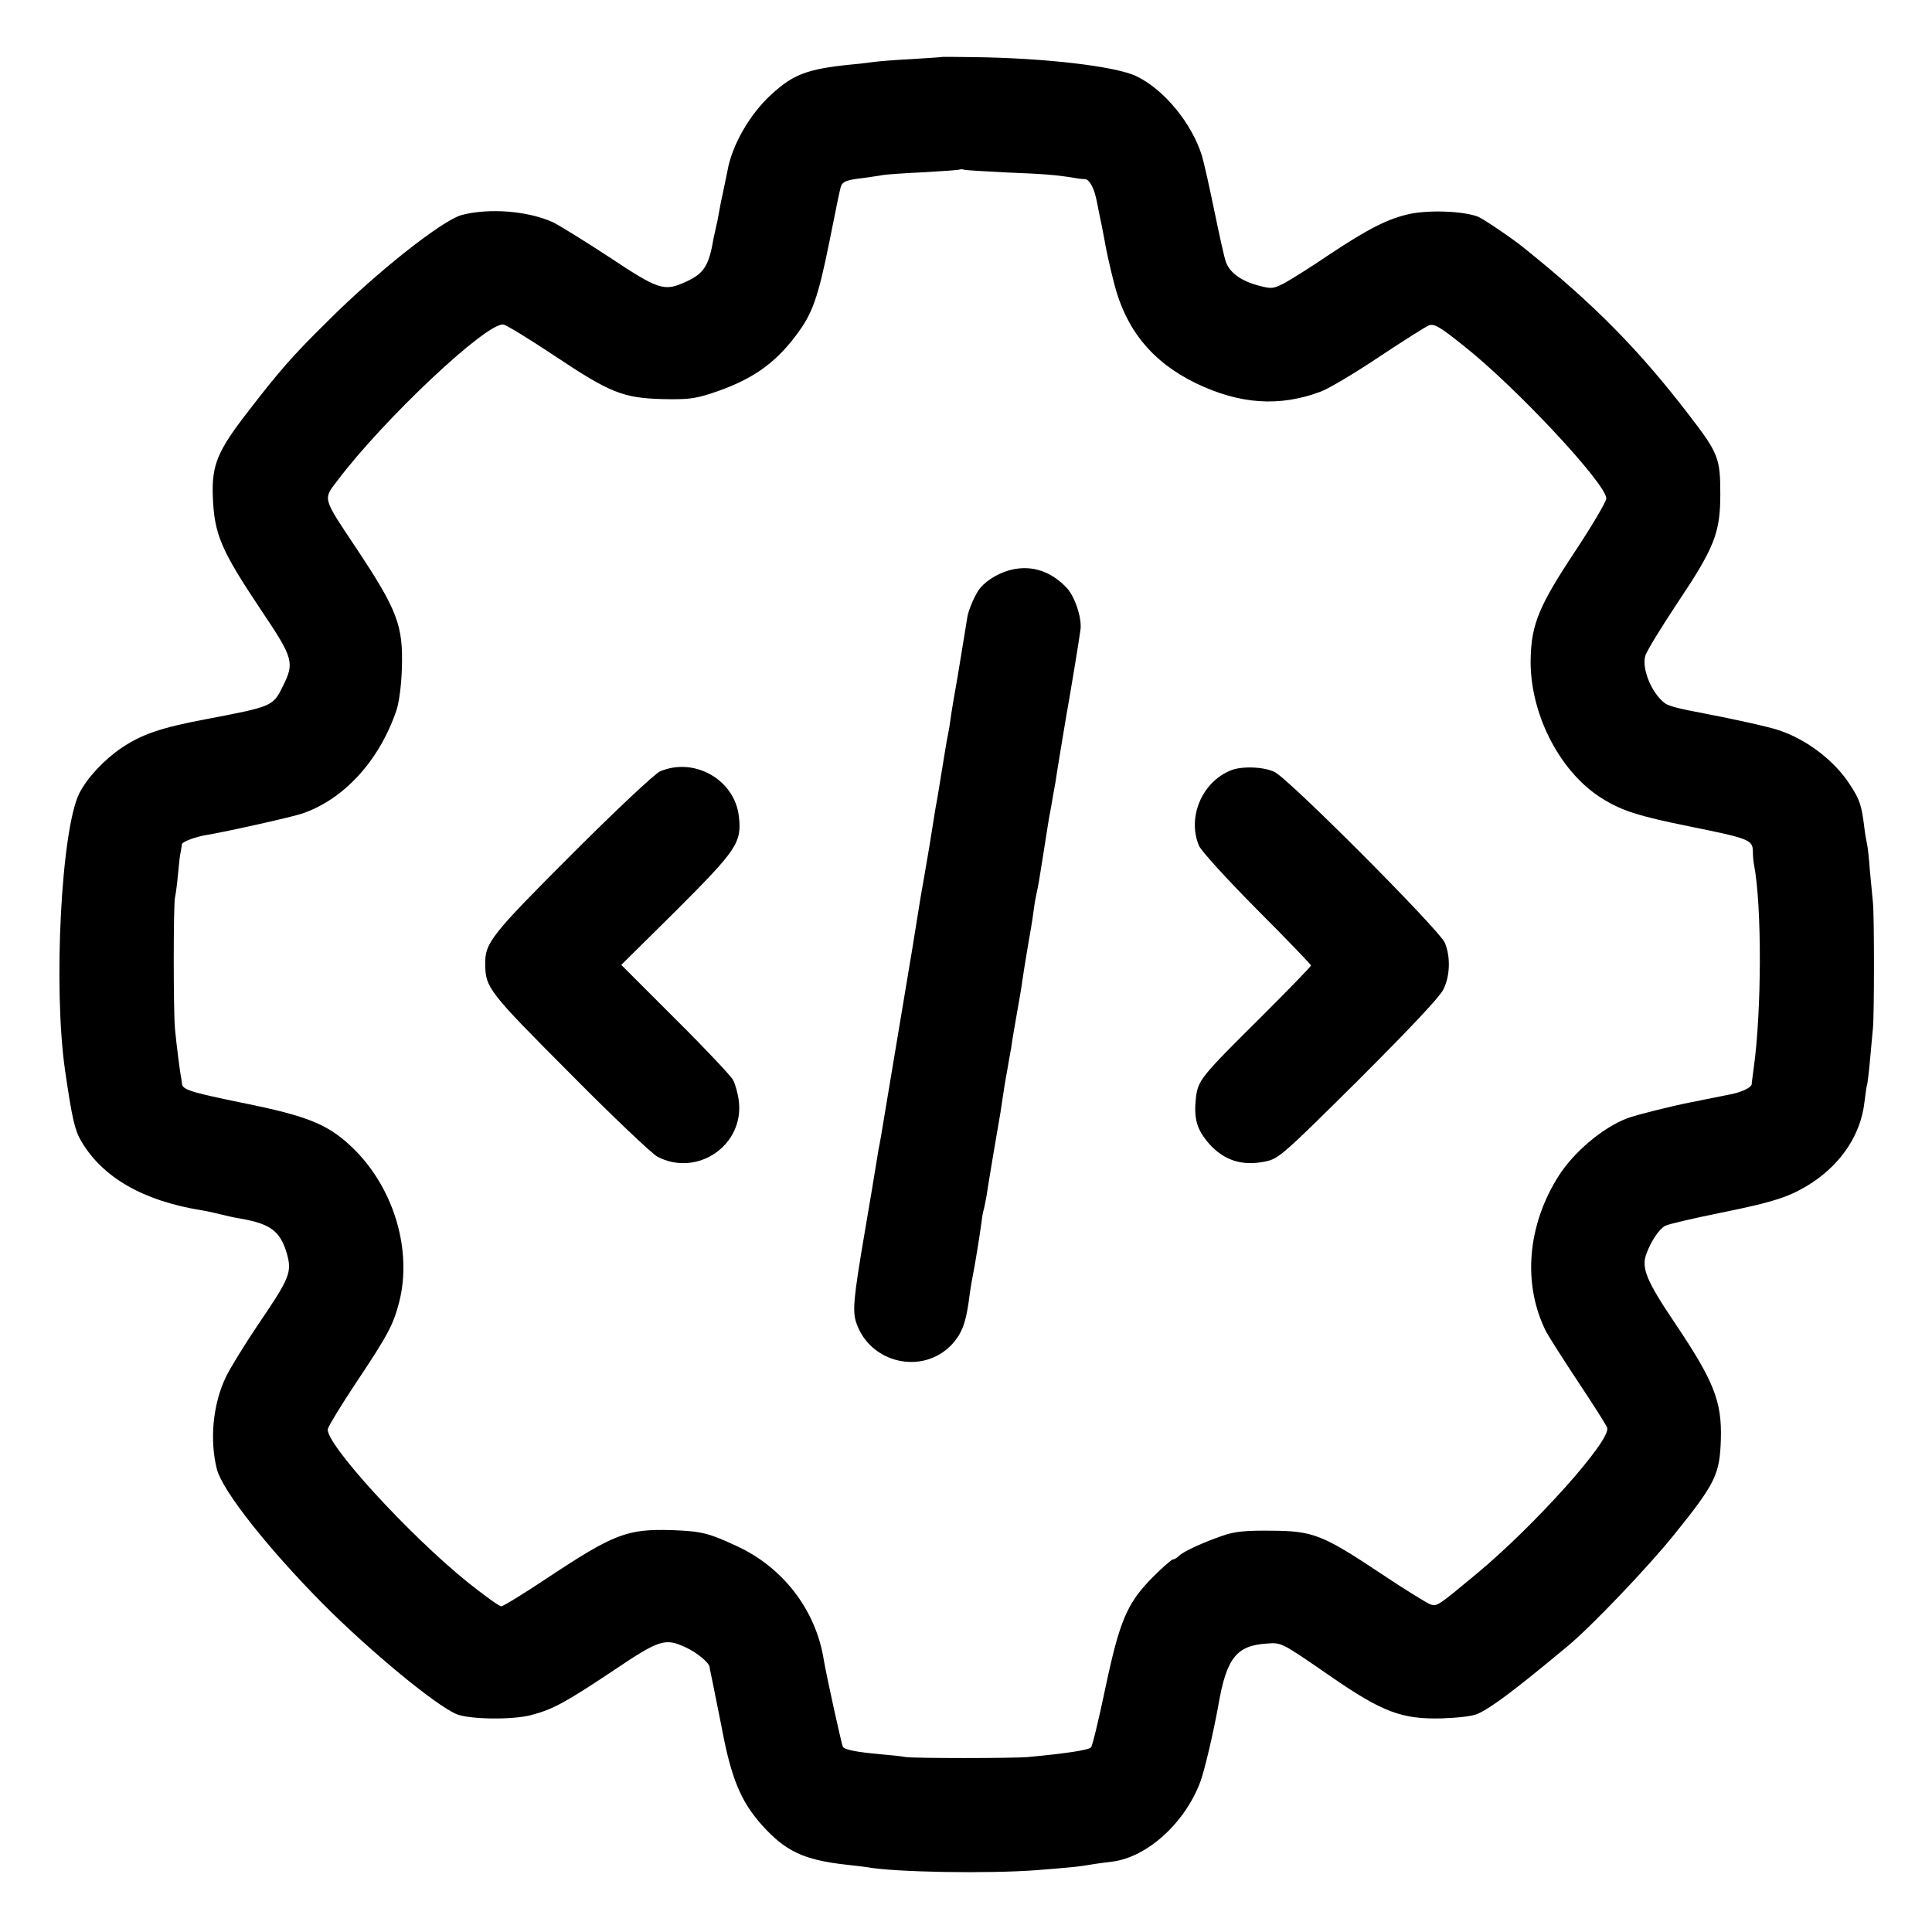
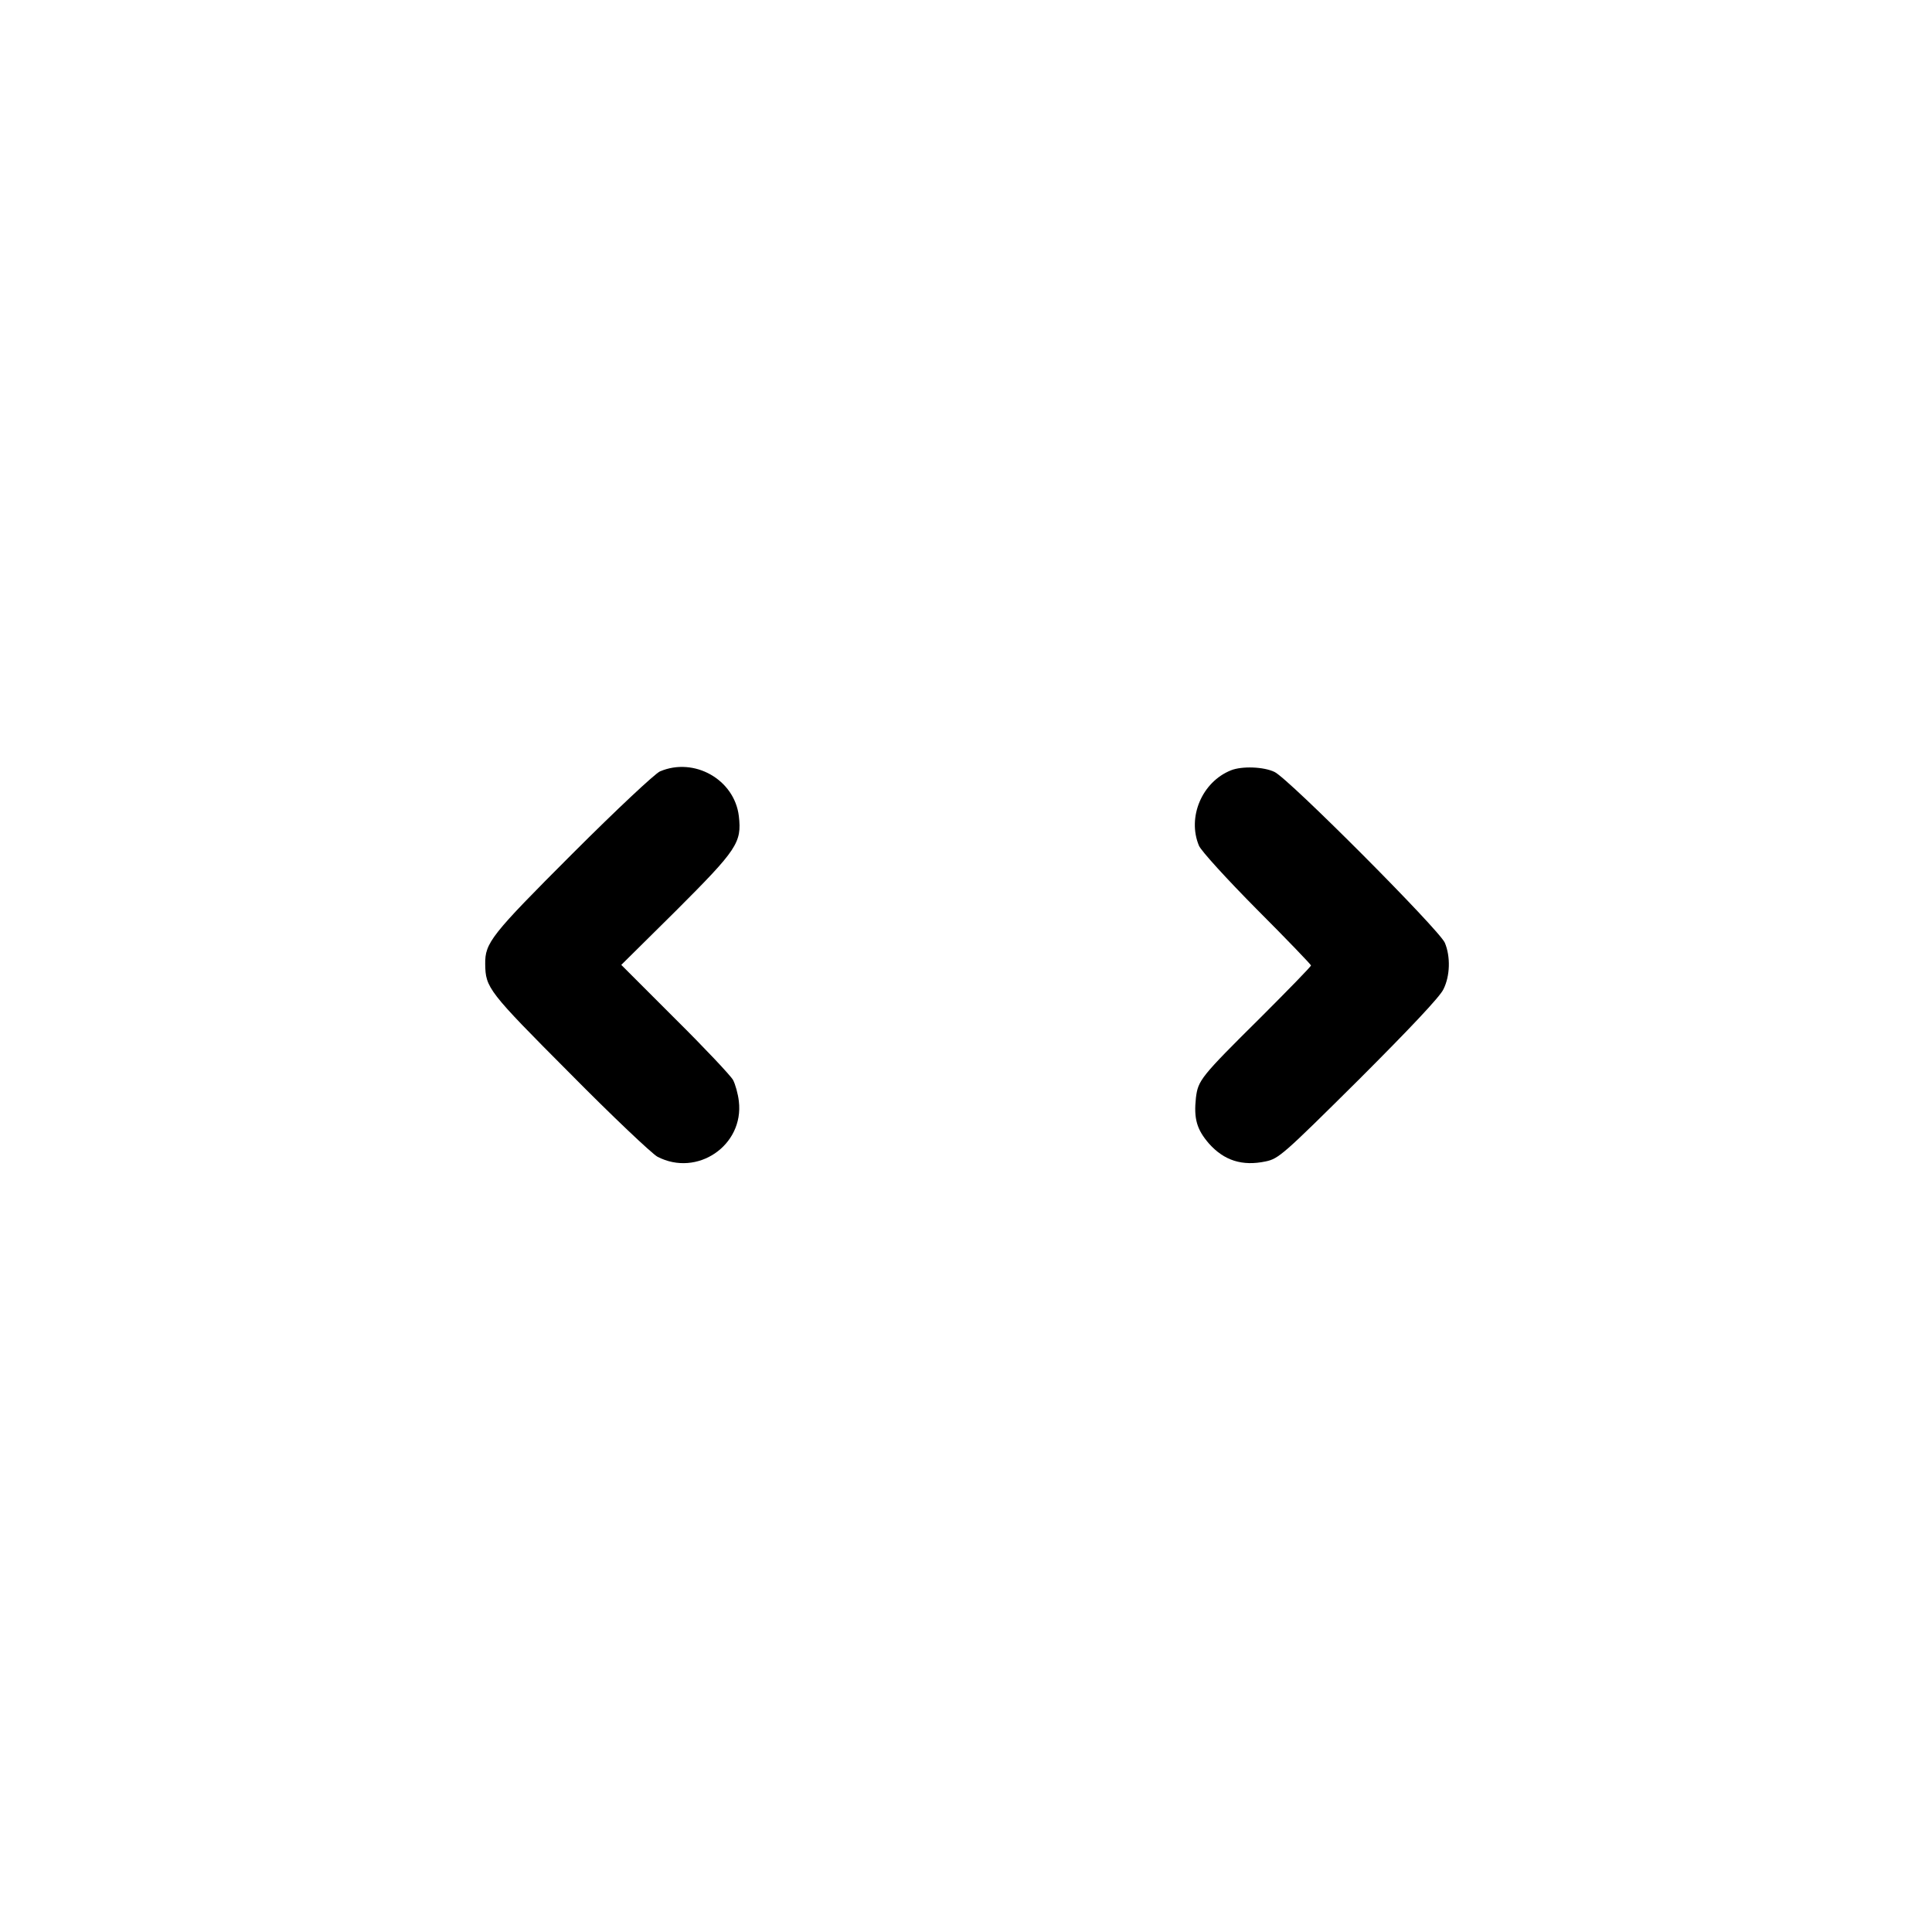
<svg xmlns="http://www.w3.org/2000/svg" version="1.0" width="700pt" height="700pt" viewBox="0 0 700 700" preserveAspectRatio="xMidYMid meet">
  <g transform="translate(0,700) scale(0.1,-0.1)" fill="#000000" stroke="none">
-     <path d="M3417 6794 c-1 -1 -51 -4 -112 -8 -60 -3 -121 -8 -135 -10 -14 -2 -53 -7 -88 -10 -157 -16 -207 -35 -287 -108 -79 -72 -144 -185 -160 -281 -4 -17 -10 -50 -15 -72 -5 -22 -12 -56 -15 -75 -3 -19 -8 -42 -10 -50 -2 -8 -6 -26 -9 -40 -17 -103 -35 -131 -101 -161 -78 -36 -98 -30 -277 89 -90 59 -181 115 -203 126 -91 42 -233 53 -332 27 -70 -19 -305 -204 -485 -384 -129 -127 -176 -181 -293 -333 -106 -137 -128 -189 -124 -301 5 -138 28 -194 178 -418 114 -170 119 -186 75 -273 -35 -71 -37 -72 -279 -118 -164 -31 -232 -55 -305 -104 -64 -44 -122 -106 -152 -163 -66 -129 -96 -706 -52 -1007 25 -172 35 -215 58 -254 77 -132 225 -217 436 -251 19 -3 51 -10 70 -15 19 -5 51 -12 70 -15 111 -19 146 -46 170 -129 18 -66 9 -88 -102 -251 -52 -77 -106 -165 -120 -195 -47 -99 -59 -228 -32 -334 21 -78 182 -283 384 -487 171 -172 411 -370 485 -400 48 -19 202 -21 270 -3 79 21 123 45 300 163 165 111 185 117 260 82 41 -19 84 -55 86 -71 1 -6 2 -13 3 -17 1 -5 6 -28 11 -53 5 -25 9 -47 10 -50 5 -25 16 -80 20 -100 34 -182 69 -267 145 -352 85 -95 152 -127 305 -144 28 -3 61 -7 75 -9 105 -19 442 -24 615 -11 137 11 145 12 190 19 22 4 60 9 85 12 127 16 263 140 319 289 16 44 47 176 66 281 29 168 66 213 174 220 55 4 51 6 231 -118 188 -130 259 -157 405 -153 58 2 112 8 130 17 50 23 133 85 324 244 84 69 294 289 387 405 150 186 165 218 169 345 4 138 -25 211 -169 425 -99 147 -119 195 -102 244 17 48 47 93 70 105 12 6 102 27 201 47 198 40 254 59 332 110 107 71 175 176 188 289 4 32 8 62 10 65 1 3 6 41 10 85 4 44 9 98 11 120 5 51 5 408 0 455 -2 19 -7 71 -11 115 -3 44 -8 87 -10 95 -2 8 -7 35 -10 60 -10 83 -17 103 -51 155 -55 87 -156 165 -258 199 -34 12 -166 41 -266 60 -101 19 -135 28 -149 39 -47 36 -83 124 -70 170 4 16 56 101 115 190 136 203 157 256 157 397 0 129 -7 148 -110 282 -183 239 -346 405 -603 611 -39 32 -147 105 -165 112 -53 20 -173 25 -247 10 -78 -17 -150 -53 -291 -147 -65 -44 -138 -90 -162 -103 -42 -22 -48 -22 -94 -10 -65 17 -107 48 -120 88 -6 17 -24 100 -41 182 -17 83 -37 173 -45 200 -36 117 -137 241 -238 289 -75 36 -331 66 -590 69 -60 1 -109 1 -110 1z m233 -419 c130 -5 181 -9 245 -20 11 -2 27 -4 36 -4 17 -1 34 -34 43 -81 3 -14 7 -36 10 -50 3 -14 11 -52 17 -85 5 -33 21 -105 35 -159 42 -169 138 -287 296 -364 159 -77 304 -87 453 -31 30 11 125 68 212 126 87 58 168 109 180 114 19 7 39 -4 125 -73 188 -148 517 -500 518 -554 0 -11 -51 -98 -114 -193 -128 -193 -157 -262 -160 -383 -6 -196 101 -410 254 -508 74 -47 132 -66 325 -105 212 -43 225 -48 226 -89 0 -17 2 -39 4 -48 29 -149 28 -533 -1 -738 -3 -25 -7 -50 -7 -57 0 -13 -36 -30 -77 -38 -31 -6 -93 -19 -100 -20 -3 -1 -23 -5 -45 -9 -70 -14 -199 -46 -230 -58 -88 -34 -192 -121 -248 -209 -114 -180 -131 -393 -45 -564 12 -22 65 -105 118 -185 53 -80 100 -153 103 -163 16 -44 -264 -356 -474 -530 -137 -114 -142 -117 -164 -111 -11 3 -92 53 -179 111 -216 144 -249 156 -401 157 -93 1 -132 -3 -175 -18 -72 -25 -142 -57 -158 -73 -7 -7 -17 -13 -22 -13 -5 0 -38 -29 -73 -64 -93 -94 -120 -156 -172 -402 -24 -114 -47 -210 -52 -215 -10 -10 -88 -22 -228 -35 -57 -5 -415 -5 -445 0 -14 3 -54 7 -90 10 -87 8 -129 16 -136 27 -5 9 -60 259 -70 319 -29 177 -147 331 -314 408 -103 48 -129 54 -235 58 -163 5 -210 -13 -453 -174 -84 -56 -159 -102 -166 -102 -7 0 -61 39 -120 86 -215 173 -521 508 -508 557 3 12 49 87 102 167 115 172 135 210 156 291 48 186 -17 408 -160 552 -93 92 -163 122 -412 172 -189 39 -213 47 -215 70 -1 8 -2 18 -3 23 -3 10 -17 120 -22 174 -6 60 -6 448 0 476 3 13 8 51 11 85 3 34 7 71 10 82 2 11 4 23 4 26 1 9 49 27 86 33 78 13 315 66 352 79 150 52 277 191 339 372 10 30 18 90 20 152 5 157 -15 211 -166 438 -122 183 -120 175 -68 243 167 222 543 576 602 566 10 -1 93 -52 185 -113 202 -135 249 -153 391 -157 87 -2 117 1 175 20 145 47 231 106 310 212 59 78 79 135 121 343 19 97 37 183 40 193 6 20 20 26 82 33 26 4 58 8 72 11 14 2 81 7 150 10 69 4 127 8 128 10 2 1 9 1 15 -1 7 -2 77 -6 157 -10z" />
-     <path d="M3670 4937 c-44 -9 -92 -36 -118 -67 -17 -19 -43 -79 -47 -105 -4 -25 -11 -69 -36 -220 -12 -66 -23 -133 -25 -150 -2 -16 -6 -41 -9 -55 -5 -23 -15 -86 -31 -184 -3 -21 -8 -48 -10 -60 -4 -19 -7 -40 -20 -121 -5 -34 -22 -130 -29 -172 -3 -16 -8 -44 -11 -63 -3 -19 -16 -100 -29 -180 -26 -153 -92 -554 -101 -605 -7 -44 -16 -97 -21 -120 -2 -11 -6 -36 -9 -55 -3 -19 -21 -129 -41 -245 -41 -241 -45 -287 -30 -329 50 -146 240 -189 345 -78 39 42 53 81 66 187 3 22 8 51 11 65 7 33 25 146 31 190 2 19 6 42 9 50 2 8 6 29 9 45 8 53 46 279 51 305 2 14 6 41 9 60 3 19 9 60 15 90 5 30 12 69 15 85 2 17 11 71 20 121 9 49 18 103 20 120 2 16 11 70 19 119 9 50 19 110 22 135 3 25 8 52 10 60 2 8 6 29 9 45 8 49 27 168 31 195 2 14 8 50 14 80 5 30 12 69 15 85 5 36 34 210 40 245 12 65 46 271 51 310 5 42 -21 120 -51 151 -55 58 -122 81 -194 66z" />
    <path d="M2391 4205 c-19 -9 -155 -136 -317 -298 -295 -295 -317 -323 -316 -400 1 -86 11 -99 306 -395 154 -156 298 -292 318 -303 144 -75 314 41 295 201 -3 27 -13 62 -21 77 -8 15 -102 115 -210 222 l-195 195 199 197 c221 221 238 246 227 342 -16 133 -162 215 -286 162z" />
    <path d="M4460 4209 c-105 -42 -159 -170 -116 -273 8 -19 100 -120 210 -231 108 -108 196 -200 196 -203 0 -4 -82 -88 -181 -187 -220 -218 -228 -229 -236 -293 -8 -75 3 -114 47 -165 55 -62 121 -83 206 -65 47 10 63 24 337 296 183 183 295 301 307 328 24 48 26 118 5 168 -19 46 -566 595 -617 619 -39 19 -118 22 -158 6z" />
  </g>
</svg>